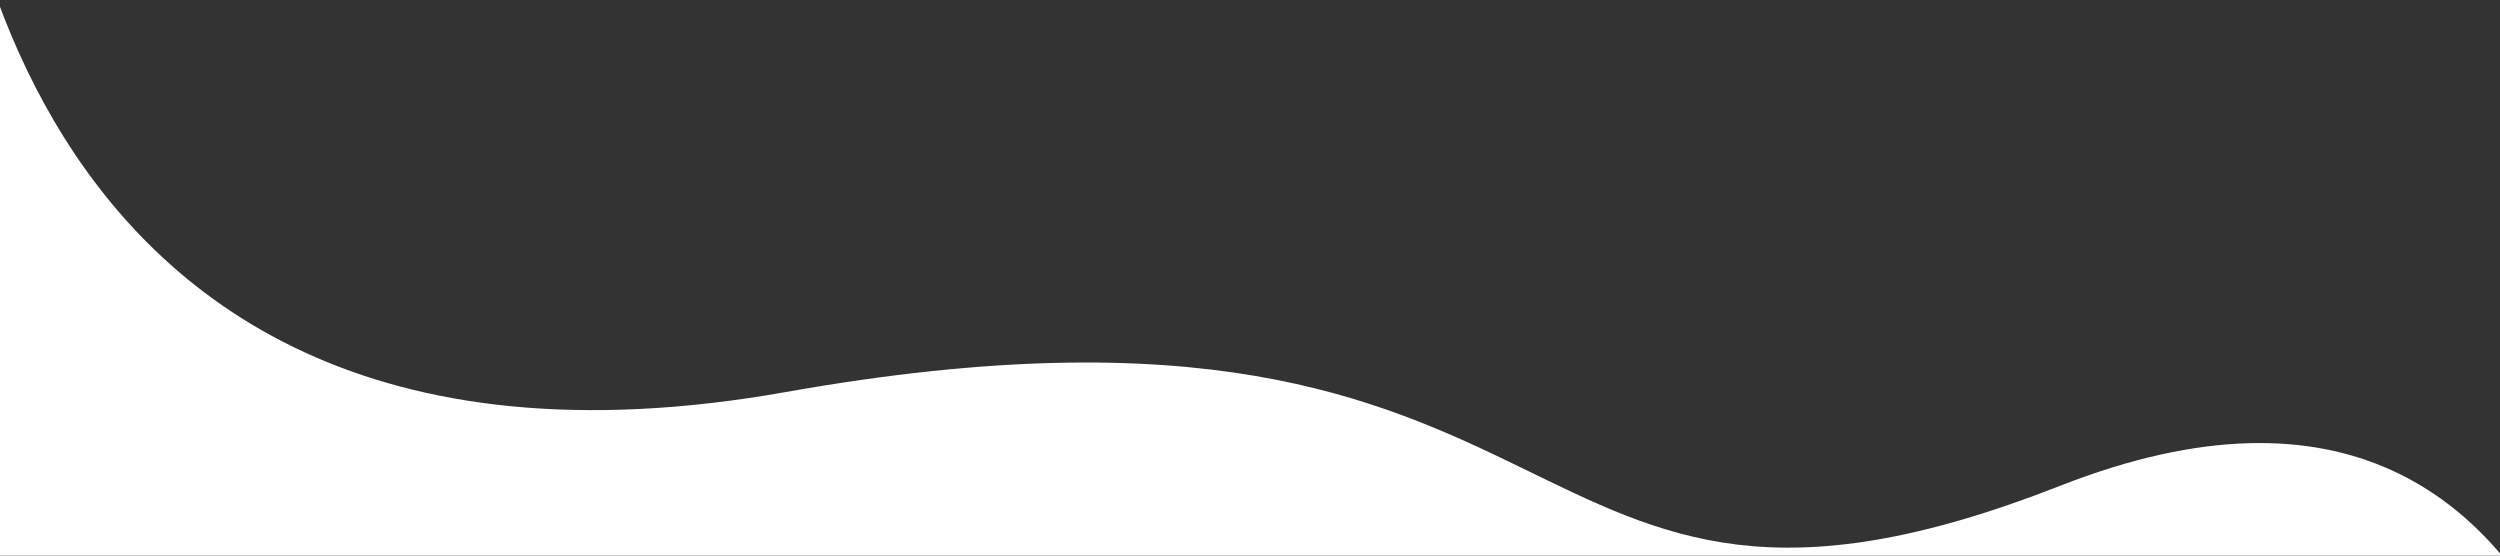
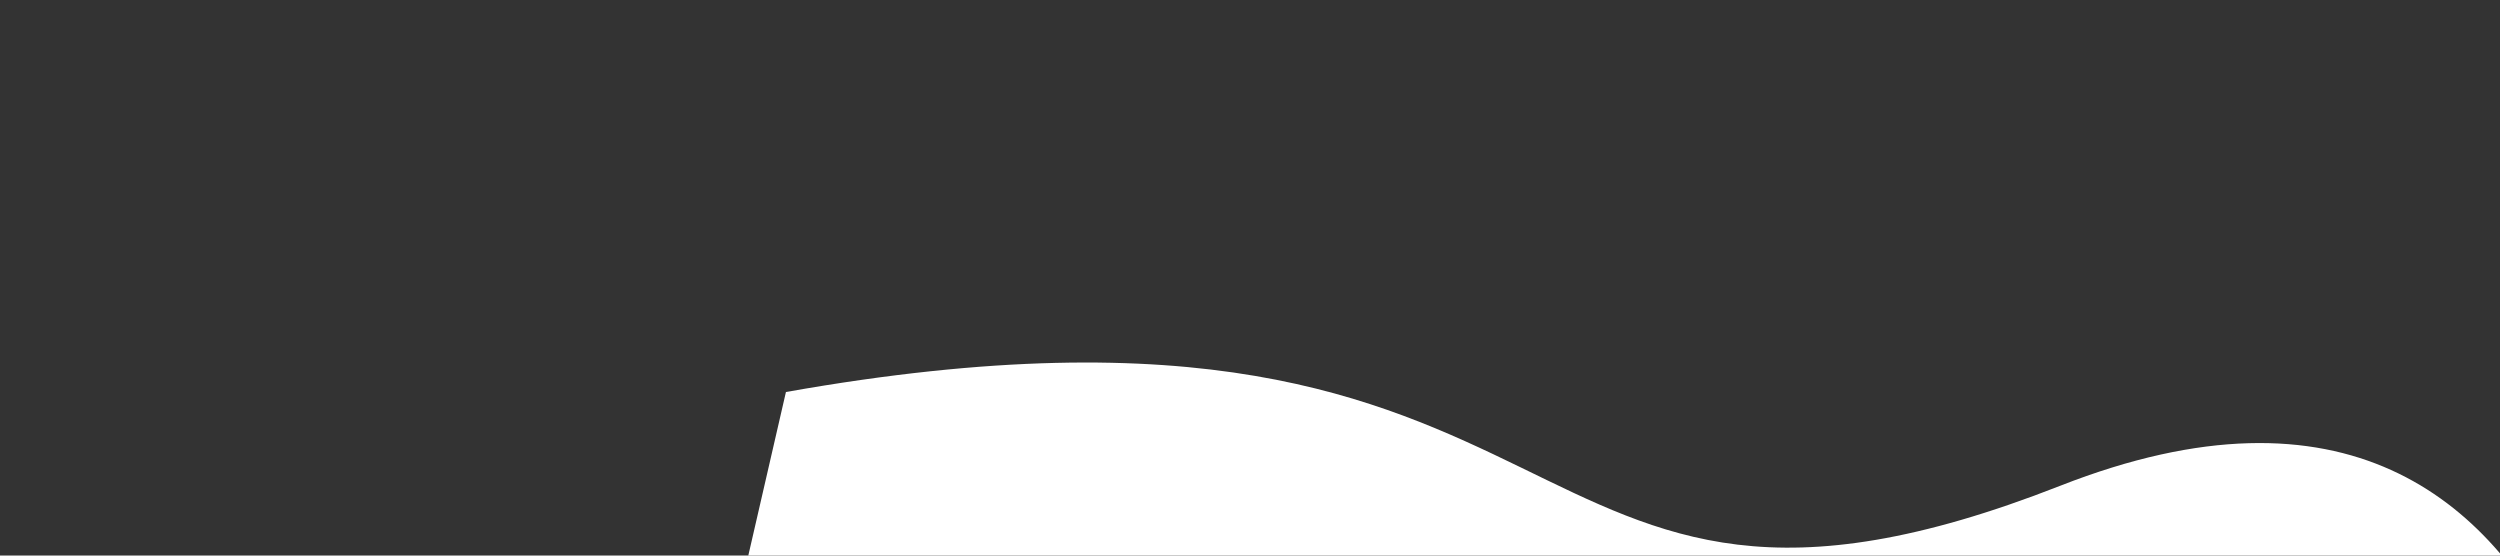
<svg xmlns="http://www.w3.org/2000/svg" id="Layer_1" x="0px" y="0px" viewBox="0 0 1440 320" style="enable-background:new 0 0 1440 320;" xml:space="preserve">
  <rect x="0" y="0" width="1440" height="320" fill="#333333" stroke="none" />
  <style type="text/css">	.st0{fill:#FFFFFF;}</style>
-   <path class="st0" d="M22.8,2093.8h1463.9l34.1-1524.6c0,0-6.1-418.1-334.1-289.4s-256-138.9-734-54S-31.9-150.1-31.9-150.1 L22.8,2093.8z" />
+   <path class="st0" d="M22.8,2093.8h1463.9l34.1-1524.6c0,0-6.1-418.1-334.1-289.4s-256-138.9-734-54L22.8,2093.8z" />
</svg>